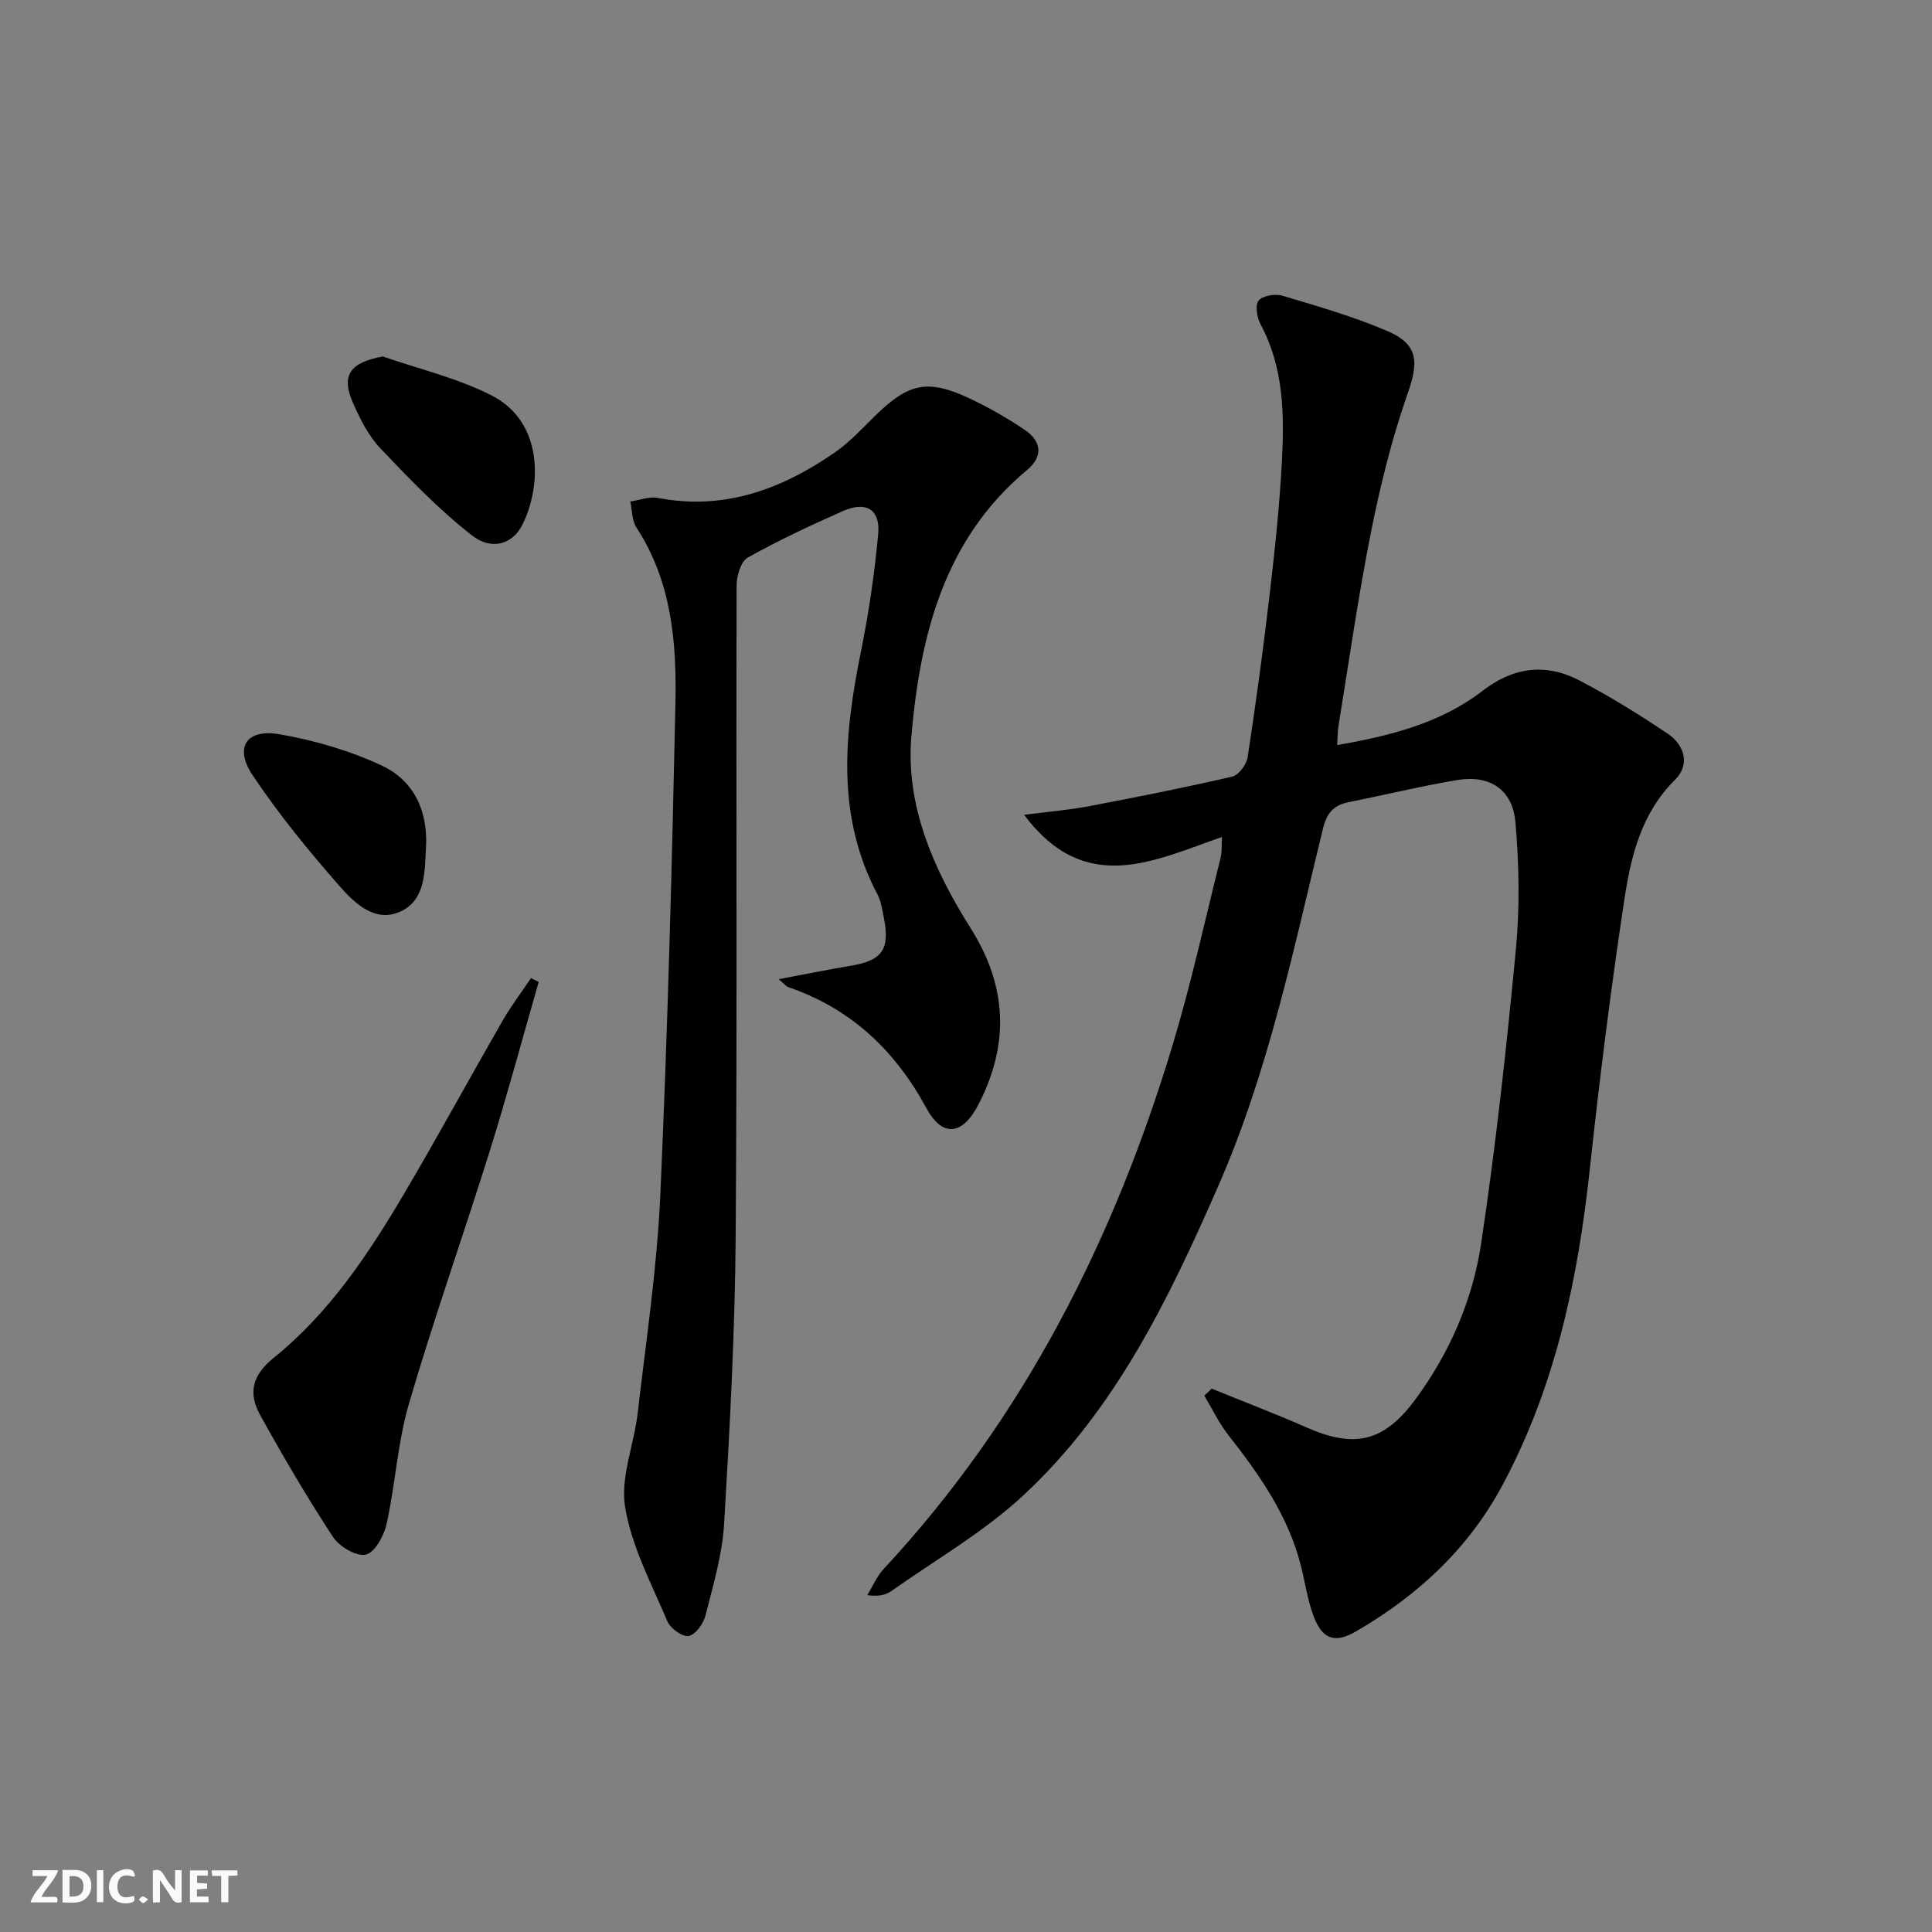
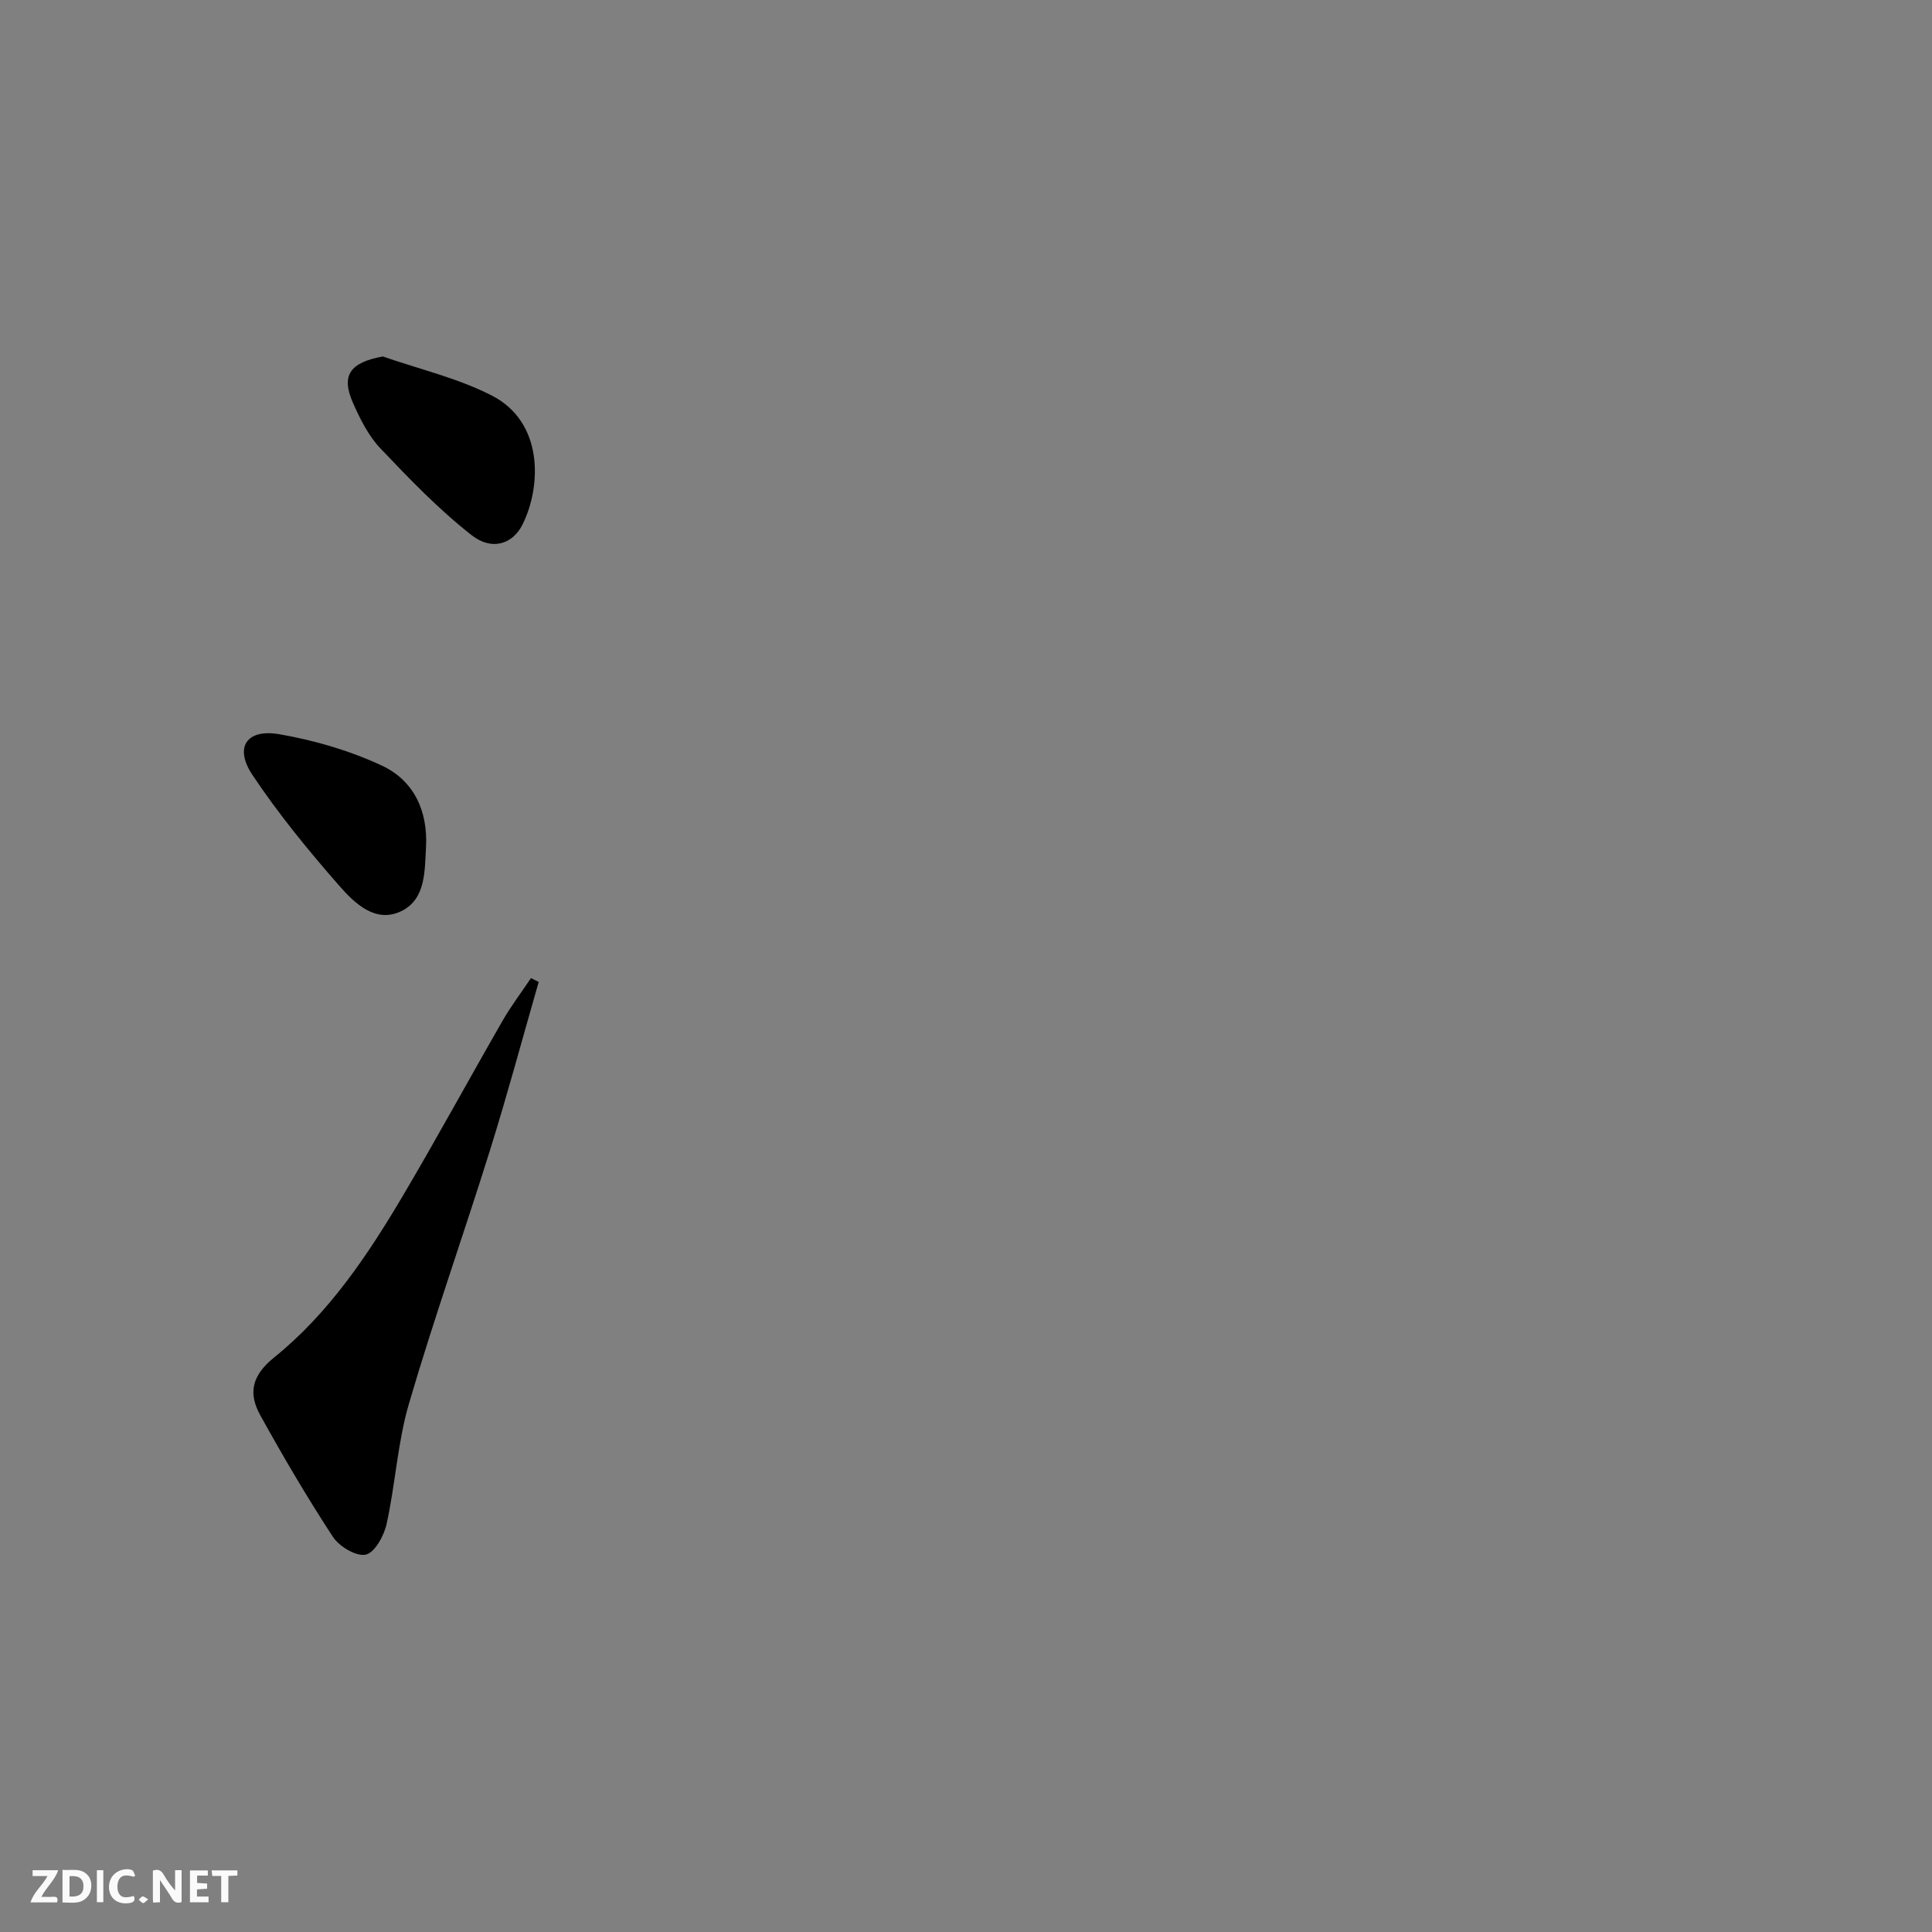
<svg xmlns="http://www.w3.org/2000/svg" enable-background="new 0 0 400 400" viewBox="0 0 400 400">
  <rect x="0" y="0" width="400" height="400" fill="#808080" stroke="none" />
  <g fill="#fbfafa">
    <path d="m37.59 393.81c-.92.31-1.52.05-2-.78-.7-1.2-1.52-2.34-2.47-3.78v4.59c-.55.03-.95.05-1.41.07-.03-.37-.06-.64-.06-.91 0-1.91 0-3.81 0-5.7 1.13-.41 1.77-.03 2.29.91.62 1.11 1.38 2.14 2.31 3.19v-4.2h1.35v6.61z" />
    <path d="m12.94 393.88v-6.75c1.9.19 3.93-.54 5.37 1.29.8 1.01.78 2.88.03 3.97-1.37 1.97-3.4 1.51-5.4 1.49m1.45-1.22c2.04.12 2.92-.58 2.89-2.21-.03-1.51-.98-2.19-2.89-2z" />
    <path d="m11.81 393.87h-5.49c.68-2.18 2.47-3.48 3.51-5.45h-3.08v-1.21h5.29c-.71 2.13-2.44 3.48-3.47 5.51.86 0 1.63.04 2.39-.01.79-.05 1.14.21.85 1.16" />
    <path d="m39.33 393.86v-6.61h3.7v1.07h-2.22v1.52c.68.04 1.34.09 2.07.13v1.07c-.72.05-1.38.09-2.1.14v1.48h2.4v1.19h-3.85z" />
    <path d="m27.71 388.56c-1.15-.3-2.46-.61-3.1.64-.37.73-.41 1.93-.06 2.67.63 1.35 1.99.93 3.17.68.35.94-.01 1.32-.93 1.46-1.62.25-3.05-.27-3.76-1.48-.73-1.25-.6-3.03.31-4.17.88-1.11 2.71-1.7 4-1.16.32.13.44.74.65 1.12-.1.08-.19.16-.28.24" />
    <path d="m49.15 387.24v1.07c-.59.02-1.17.05-1.87.08v5.44h-1.48v-5.44h-1.85c-.05-.4-.08-.73-.13-1.15z" />
    <path d="m20.06 387.21h1.33v6.62h-1.33z" />
    <path d="m30.68 393.25c-.49.38-.8.79-1.05.76-.32-.05-.6-.45-.9-.7.26-.24.51-.64.8-.67.29-.04.62.3 1.15.61" />
  </g>
-   <path d="m250.86 287.5c6.57 2.68 13.21 5.2 19.7 8.06 9.95 4.39 16.02 2.93 22.51-5.87 7.14-9.69 11.86-20.65 13.61-32.38 3.01-20.17 5.24-40.48 7.17-60.79.83-8.7.66-17.59-.1-26.3-.59-6.79-5.34-9.84-12.05-8.72-7.51 1.25-14.93 3.08-22.41 4.56-3.11.62-4.57 2.17-5.37 5.44-6.1 24.98-11.28 50.27-21.66 73.98-10.23 23.39-21.34 46.44-40.38 64.11-8.2 7.61-18.16 13.34-27.38 19.85-1.14.8-2.61 1.13-4.95.82 1.13-1.82 1.99-3.9 3.42-5.44 29.03-31.22 47.68-68.18 59.86-108.63 3.82-12.7 6.65-25.69 9.88-38.57.31-1.23.19-2.57.29-4.33-14.13 4.89-28.28 12.34-40.97-4.59 5.12-.66 9.29-1 13.37-1.77 9.94-1.89 19.87-3.86 29.72-6.14 1.34-.31 2.96-2.5 3.19-4.01 1.71-11.17 3.23-22.36 4.54-33.58 1.08-9.24 2.08-18.51 2.56-27.8.49-9.63.39-19.28-4.4-28.2-.76-1.42-1.2-4.01-.44-4.96.85-1.04 3.46-1.46 4.96-1.01 7.29 2.17 14.65 4.3 21.63 7.27 6.51 2.77 6.58 6.43 4.31 12.89-3.27 9.32-5.67 19.02-7.61 28.72-2.66 13.33-4.56 26.82-6.75 40.24-.18 1.11-.16 2.26-.26 3.91 10.95-1.91 21.37-4.5 30.11-11.24 6.4-4.94 13.07-5.75 20-2.16 6.32 3.28 12.41 7.08 18.33 11.05 3.53 2.36 4.63 6.45 1.53 9.51-7.01 6.93-9.15 15.83-10.51 24.79-2.81 18.56-5.15 37.2-7.16 55.86-2.46 22.81-7.1 44.89-18.05 65.36-7.08 13.23-17.54 22.87-30.29 30.3-4.46 2.6-7.07 1.7-8.88-3.22-1.2-3.24-1.7-6.74-2.54-10.12-2.59-10.44-8.56-18.99-15.08-27.28-1.96-2.49-3.33-5.43-4.97-8.16.53-.46 1.02-.96 1.52-1.45z" fill="#000001" />
-   <path d="m161.22 202.73c5.65-1.06 10.3-2.01 14.98-2.79 6.44-1.06 8.12-3.42 6.78-9.99-.33-1.62-.56-3.34-1.31-4.77-8.63-16.35-6.88-33.3-3.38-50.49 1.61-7.94 2.77-16.01 3.53-24.08.48-5.13-2.49-6.94-7.33-4.79-6.68 2.96-13.33 6.06-19.69 9.63-1.43.8-2.29 3.8-2.29 5.79-.13 44.98.14 89.97-.2 134.95-.15 19.77-1.22 39.56-2.39 59.3-.38 6.38-2.27 12.71-3.85 18.96-.43 1.7-2.06 3.99-3.48 4.26-1.28.25-3.8-1.57-4.42-3.04-3.28-7.75-7.39-15.47-8.74-23.6-1.03-6.19 1.85-12.97 2.6-19.54 1.74-15.01 4-30.02 4.68-45.09 1.52-33.9 2.41-67.83 3.13-101.75.27-12.66-.77-25.28-8.06-36.45-.95-1.46-.89-3.59-1.29-5.41 1.91-.27 3.93-1.08 5.73-.74 13.72 2.64 25.6-1.8 36.6-9.4 3.12-2.15 5.74-5.05 8.48-7.72 6.79-6.61 10.75-7.52 19.2-3.59 4.05 1.88 7.98 4.14 11.68 6.63 3.42 2.3 3.85 5.48.51 8.26-17.25 14.34-22.18 34.31-23.99 55.07-1.27 14.49 4.64 27.76 12.28 39.86 7.56 11.98 8.01 23.95 1.67 36.34-3.34 6.53-7.48 7.08-10.87.85-6.51-11.97-15.61-20.56-28.53-25-.44-.11-.76-.57-2.03-1.66z" fill="#000001" />
  <path d="m111.53 203.3c-3.33 11.57-6.45 23.21-10.04 34.71-5.49 17.57-11.65 34.94-16.82 52.6-2.36 8.06-2.81 16.67-4.63 24.92-.54 2.44-2.46 5.94-4.32 6.34-1.97.42-5.49-1.68-6.8-3.69-5.35-8.18-10.31-16.63-15.04-25.18-2.48-4.49-1.81-8.17 2.85-11.93 11.4-9.19 19.49-21.32 26.87-33.82 7.01-11.88 13.6-24 20.48-35.96 1.75-3.04 3.89-5.86 5.85-8.78.53.26 1.06.53 1.6.79z" fill="#000001" />
  <path d="m79.26 73.8c7.58 2.65 15.59 4.49 22.65 8.14 10.58 5.48 10.25 18.61 6.28 26.64-2.01 4.07-6.35 5.53-10.56 2.21-6.83-5.35-12.93-11.7-18.93-18.02-2.44-2.58-4.14-6.02-5.61-9.33-2.55-5.77-.62-8.38 6.17-9.64z" fill="#000001" />
  <path d="m88.2 175.4c-.28 4.96-.05 10.71-5.03 13.2-5.36 2.67-9.72-1.55-12.9-5.18-6.41-7.31-12.62-14.9-18.01-22.98-3.81-5.72-1.22-9.61 5.61-8.42 7.23 1.25 14.52 3.38 21.15 6.47 6.64 3.08 9.59 9.37 9.18 16.91z" fill="#000001" />
</svg>